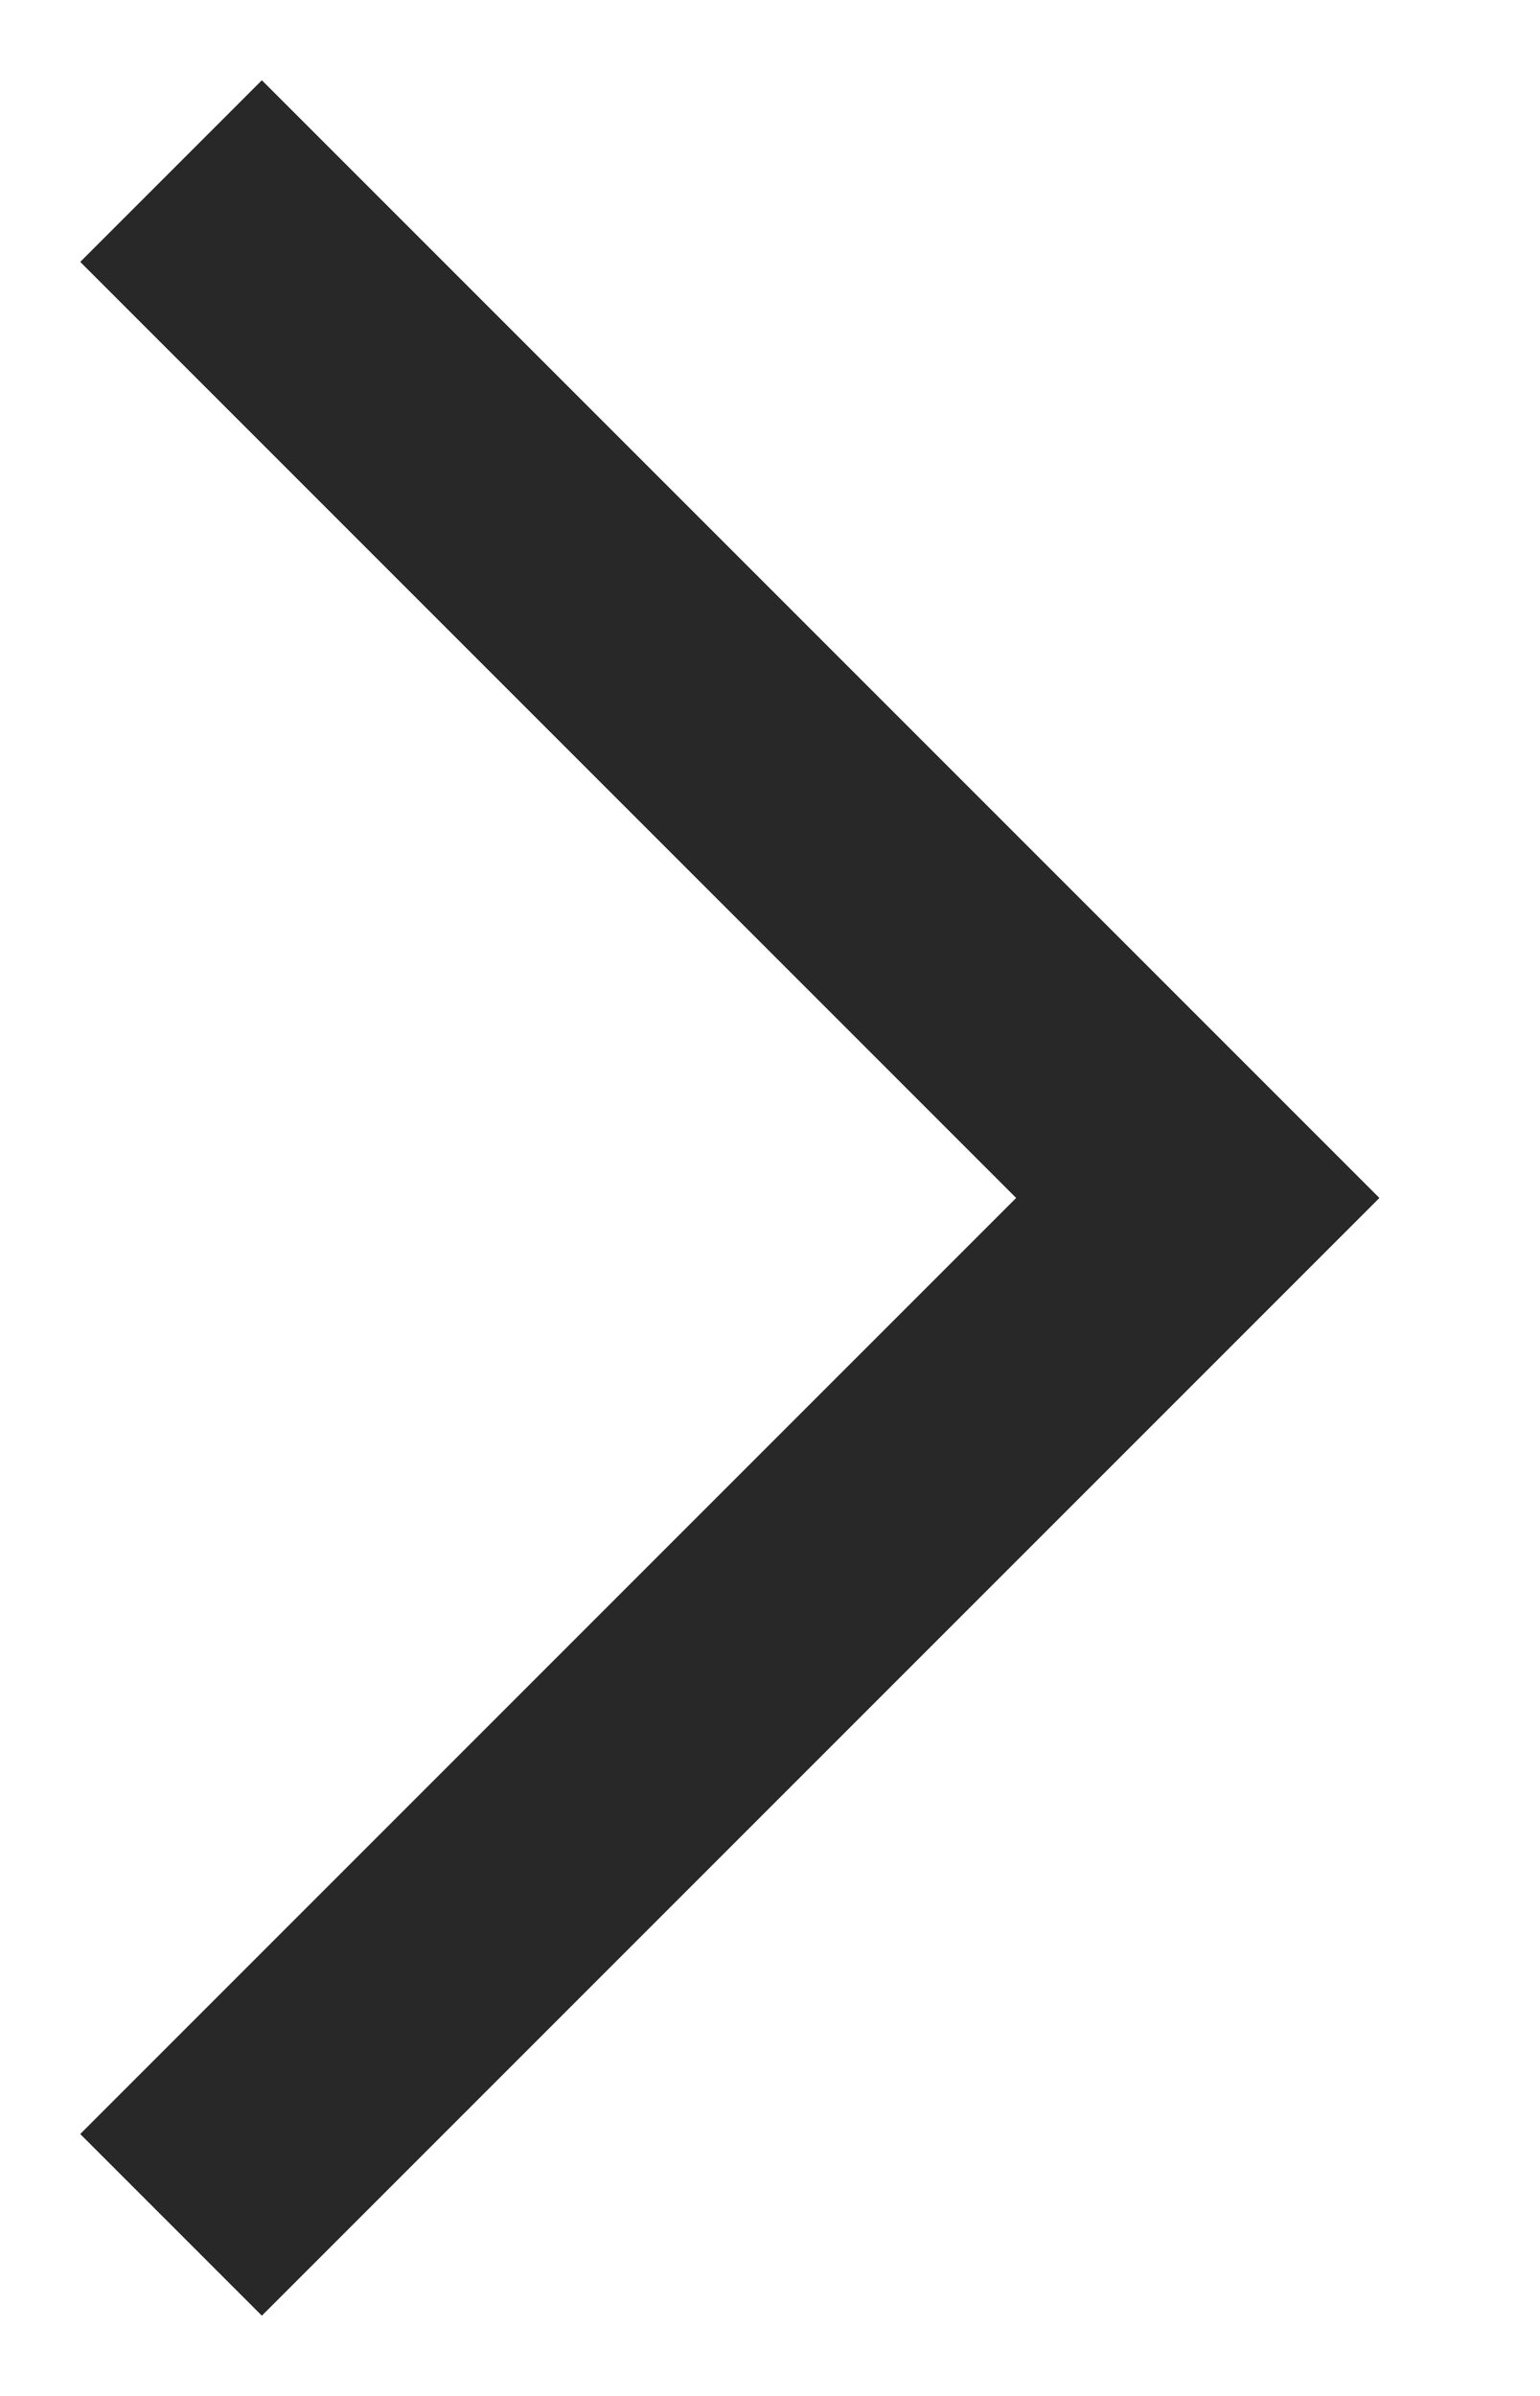
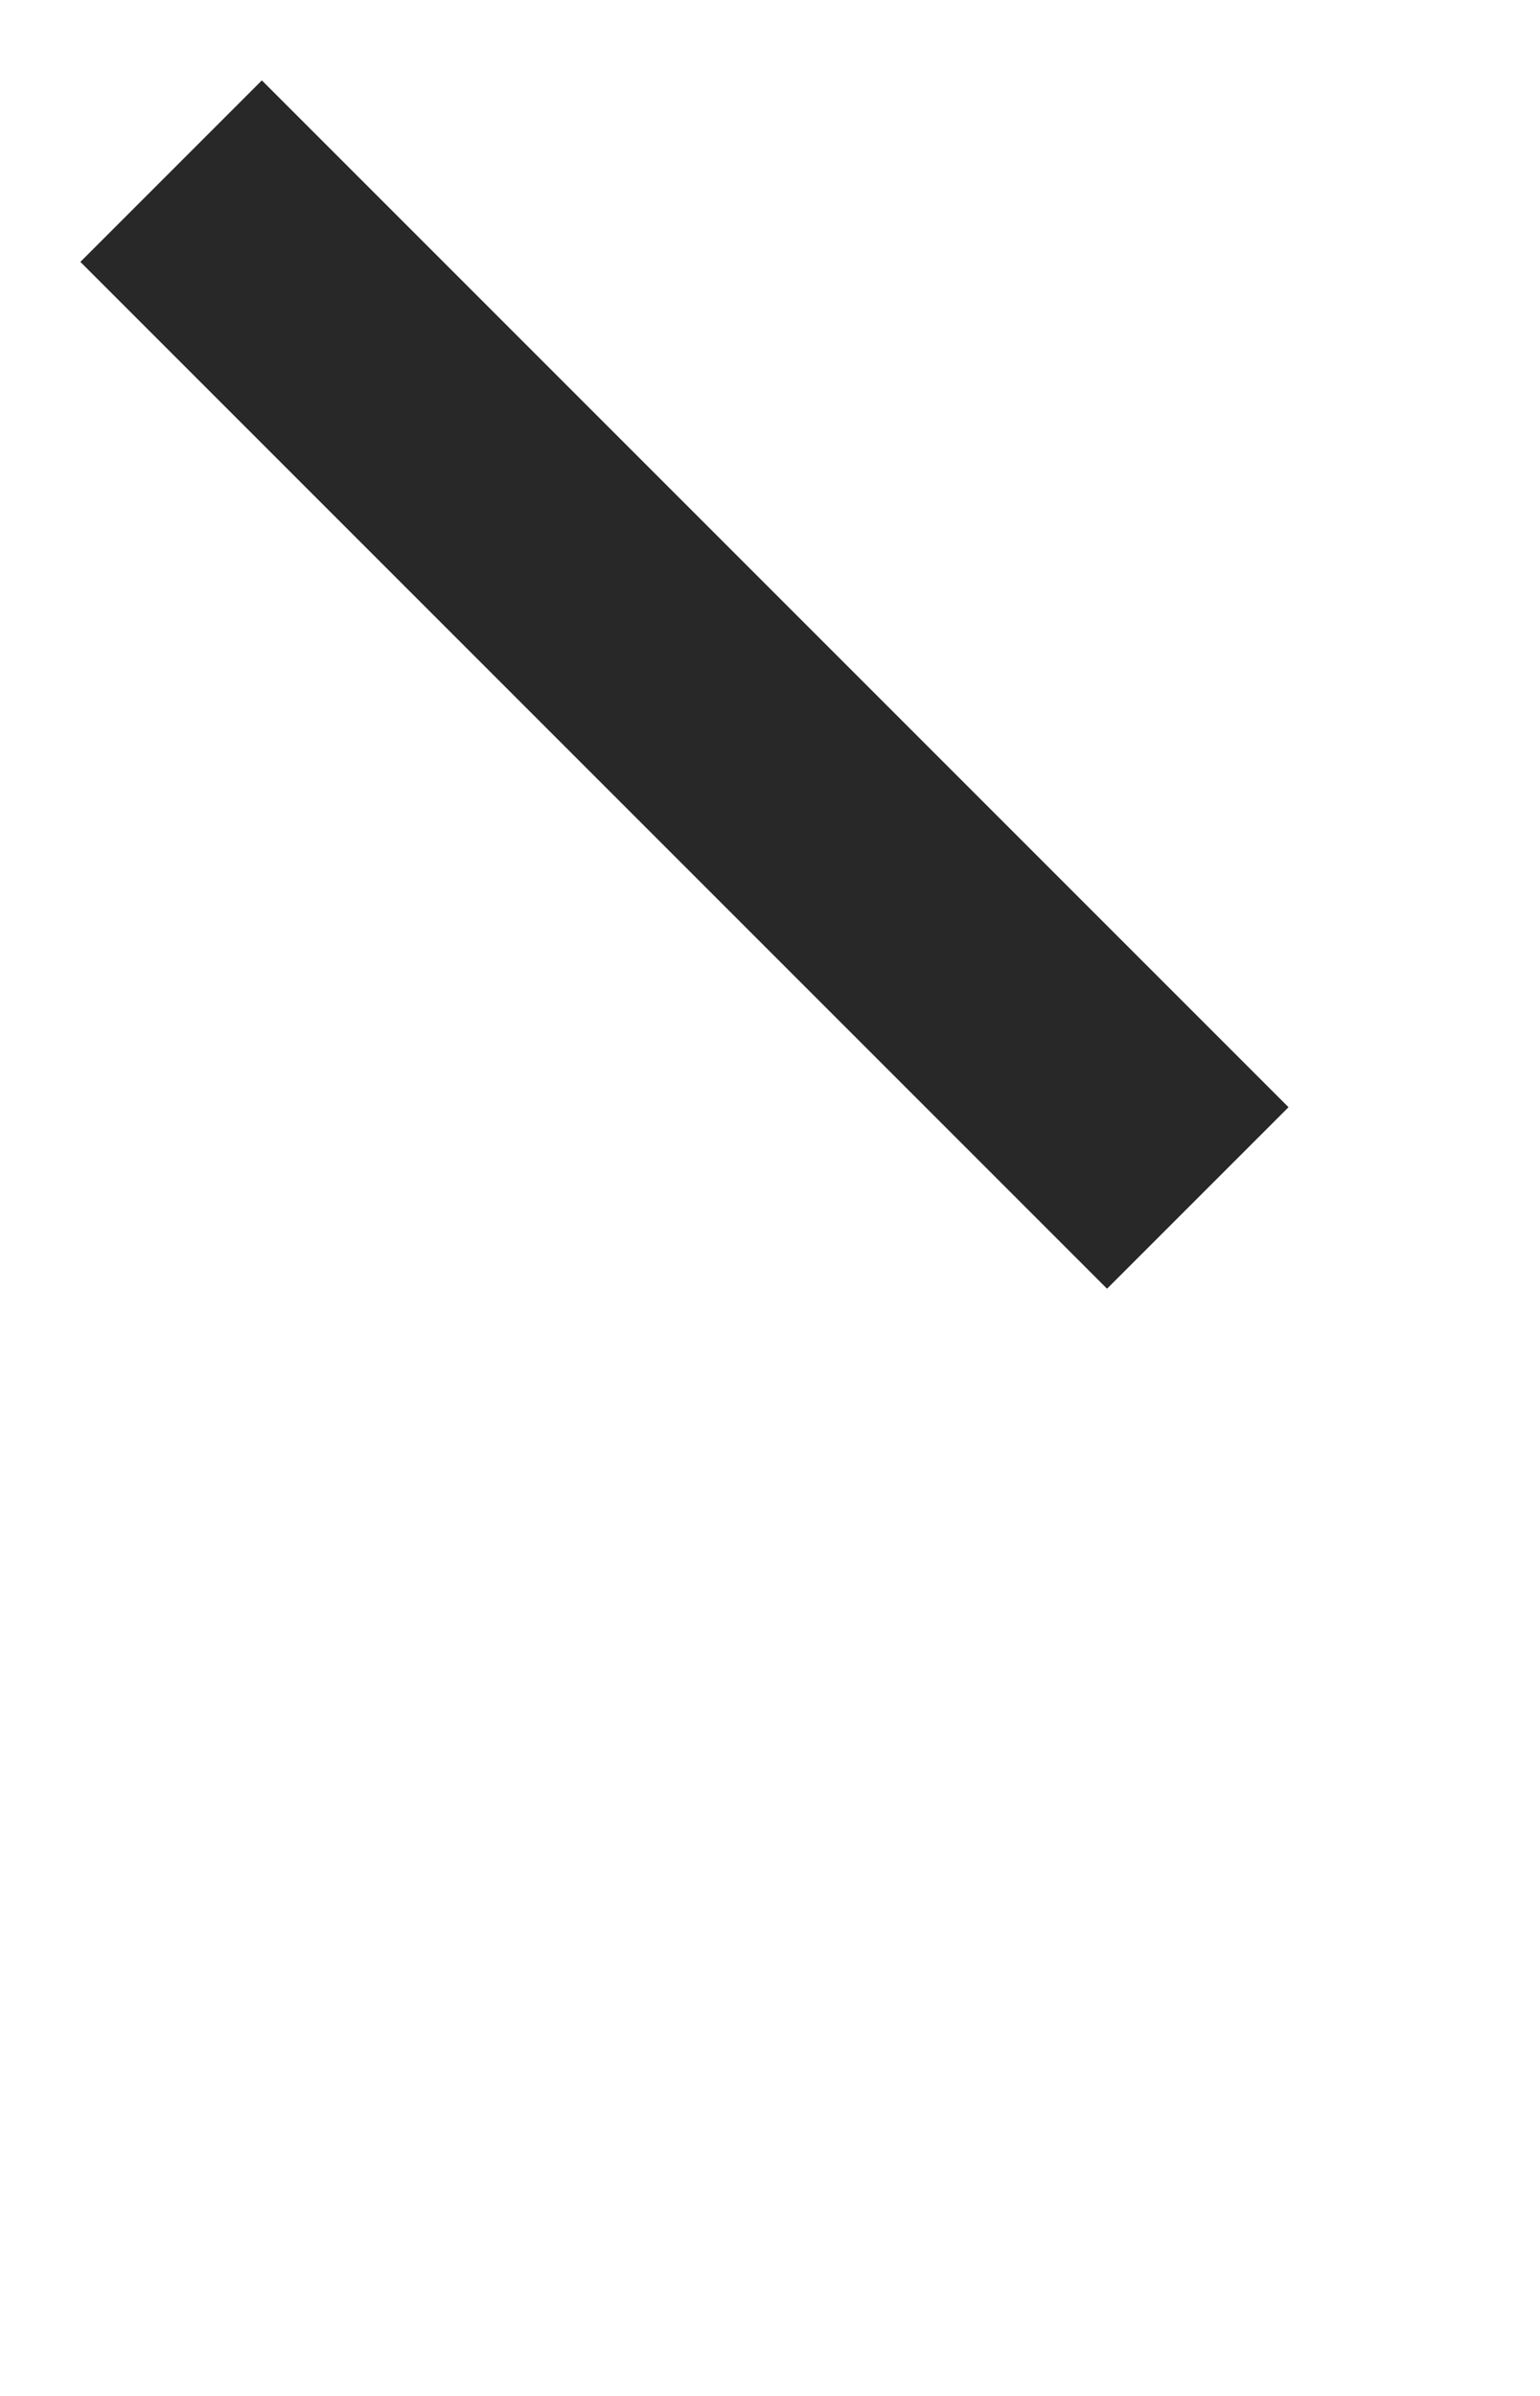
<svg xmlns="http://www.w3.org/2000/svg" width="9" height="14" viewBox="0 0 9 14" fill="none">
-   <path d="M1 1L7 7L1 13" stroke="#282828" stroke-width="1.5" />
-   <path d="M1 1L7 7L1 13" stroke="#282828" stroke-width="1.5" />
+   <path d="M1 1L7 7" stroke="#282828" stroke-width="1.5" />
</svg>